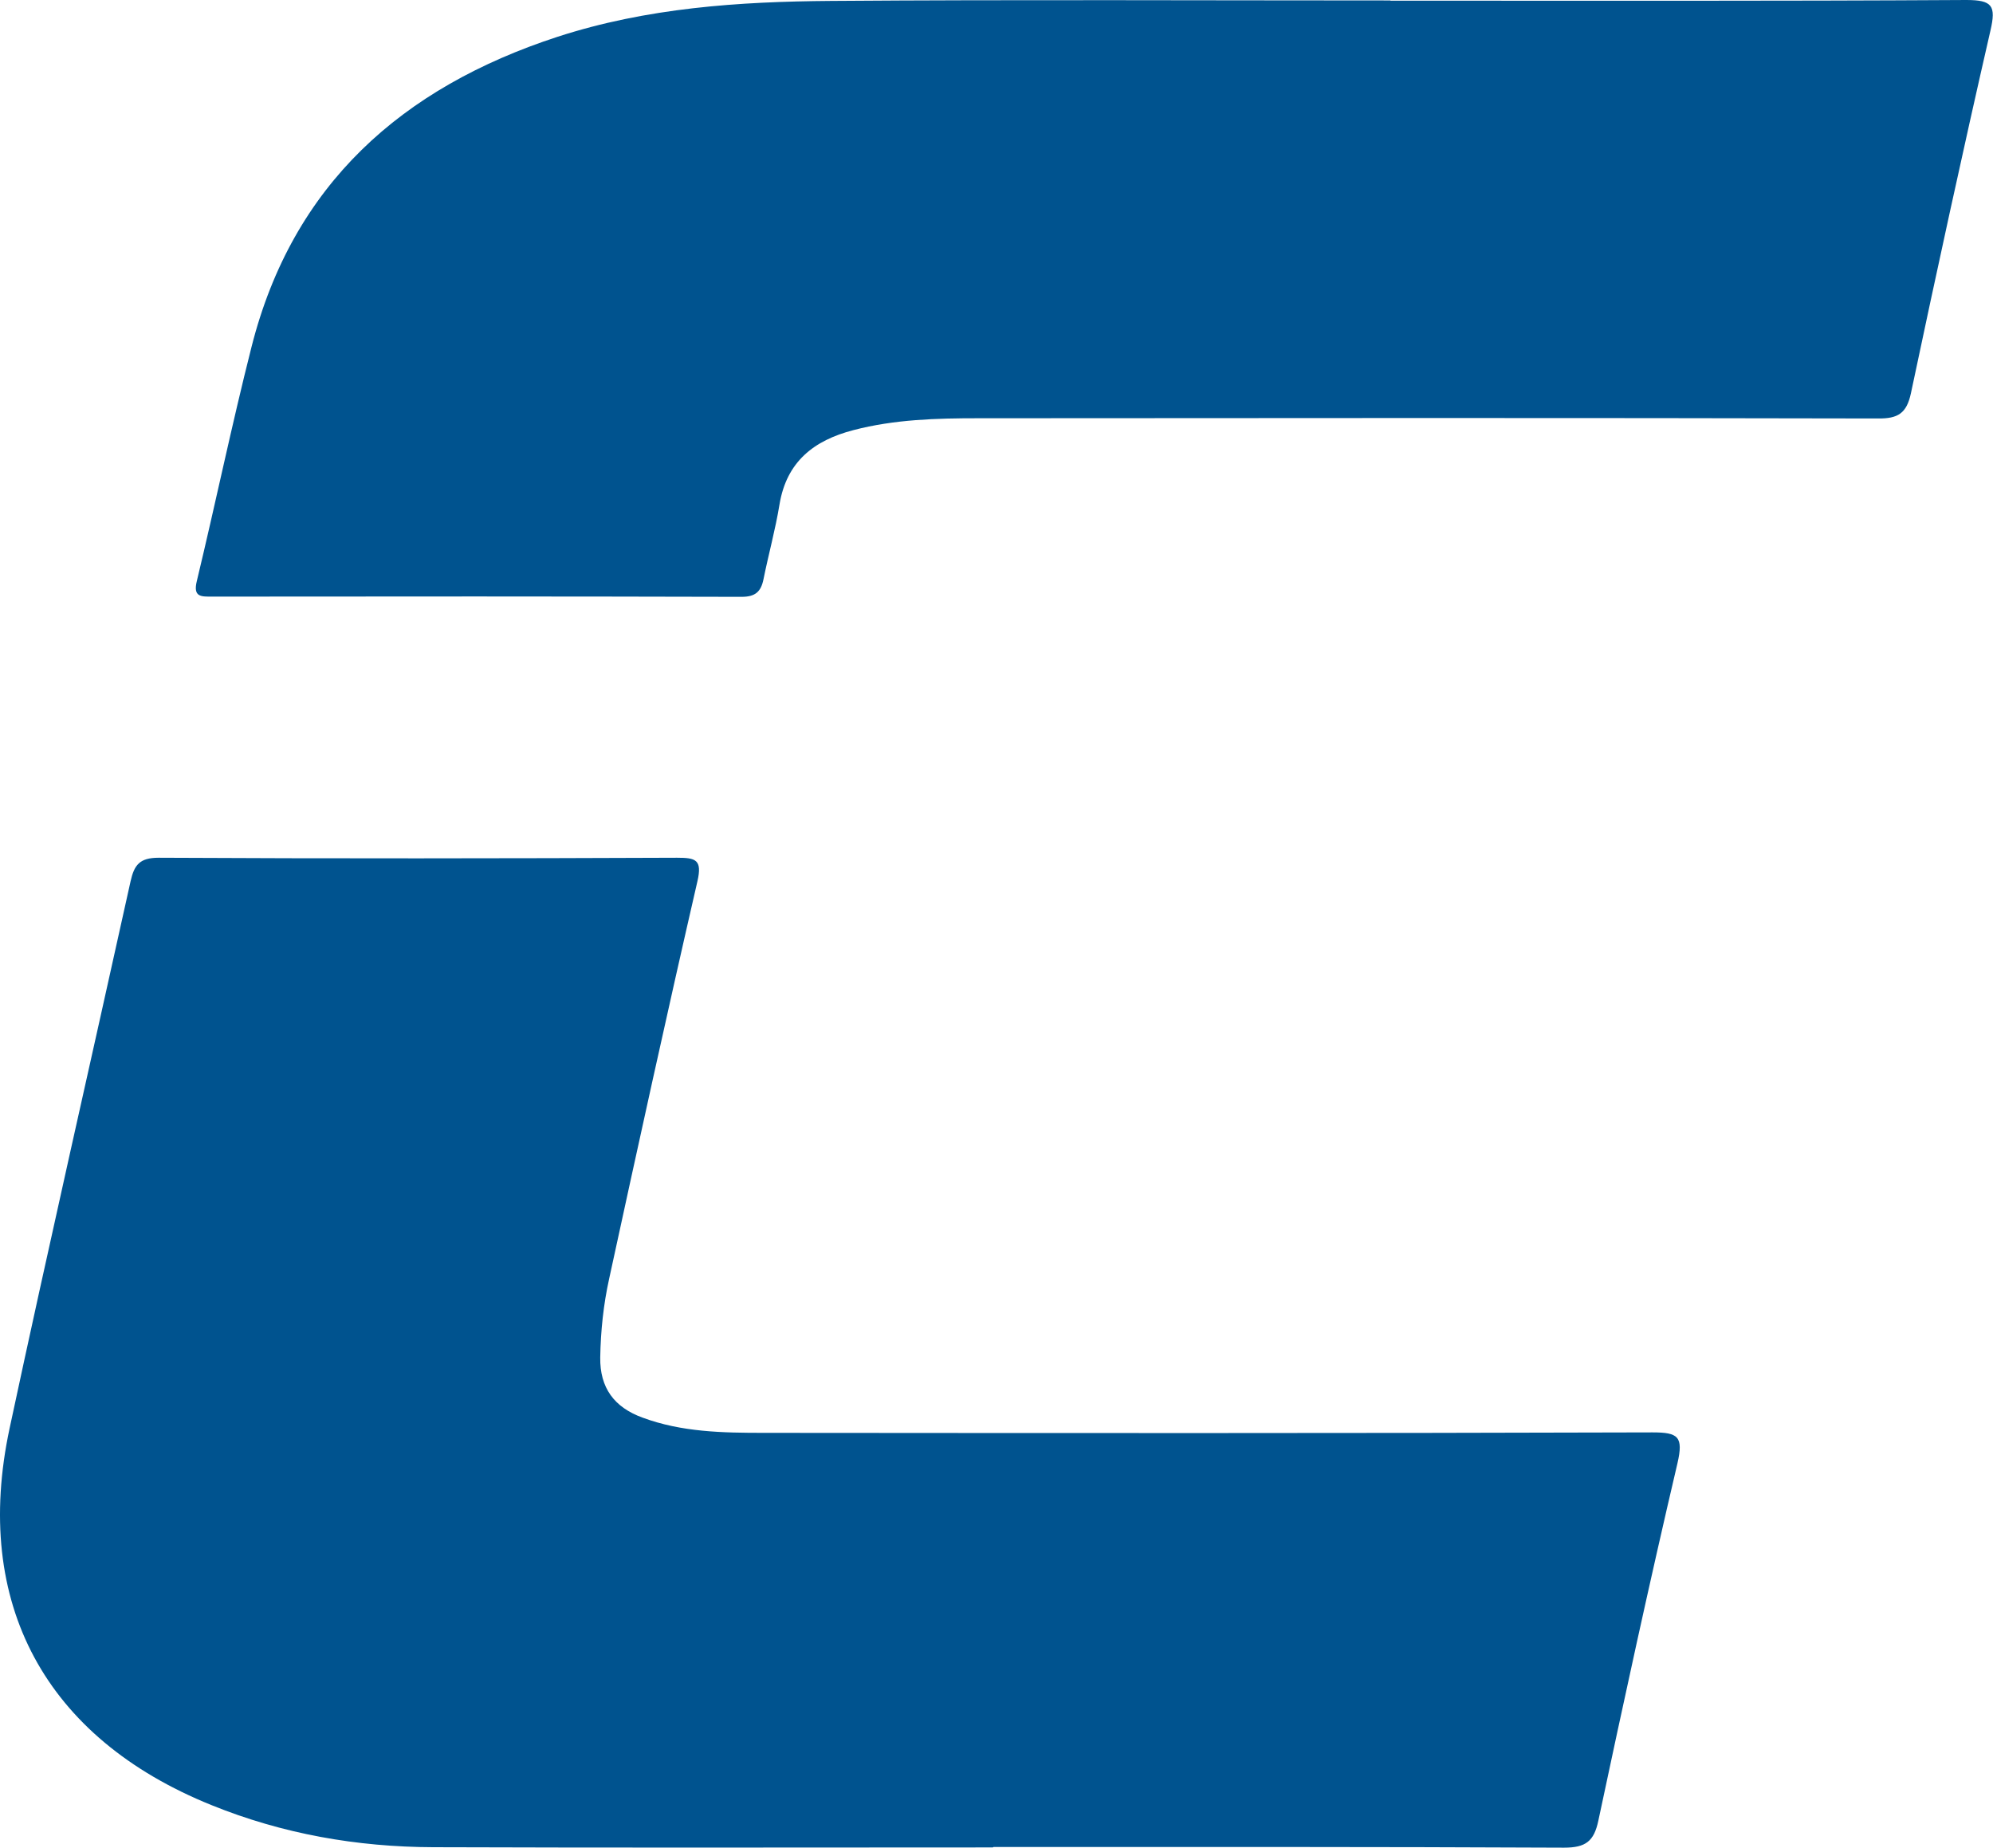
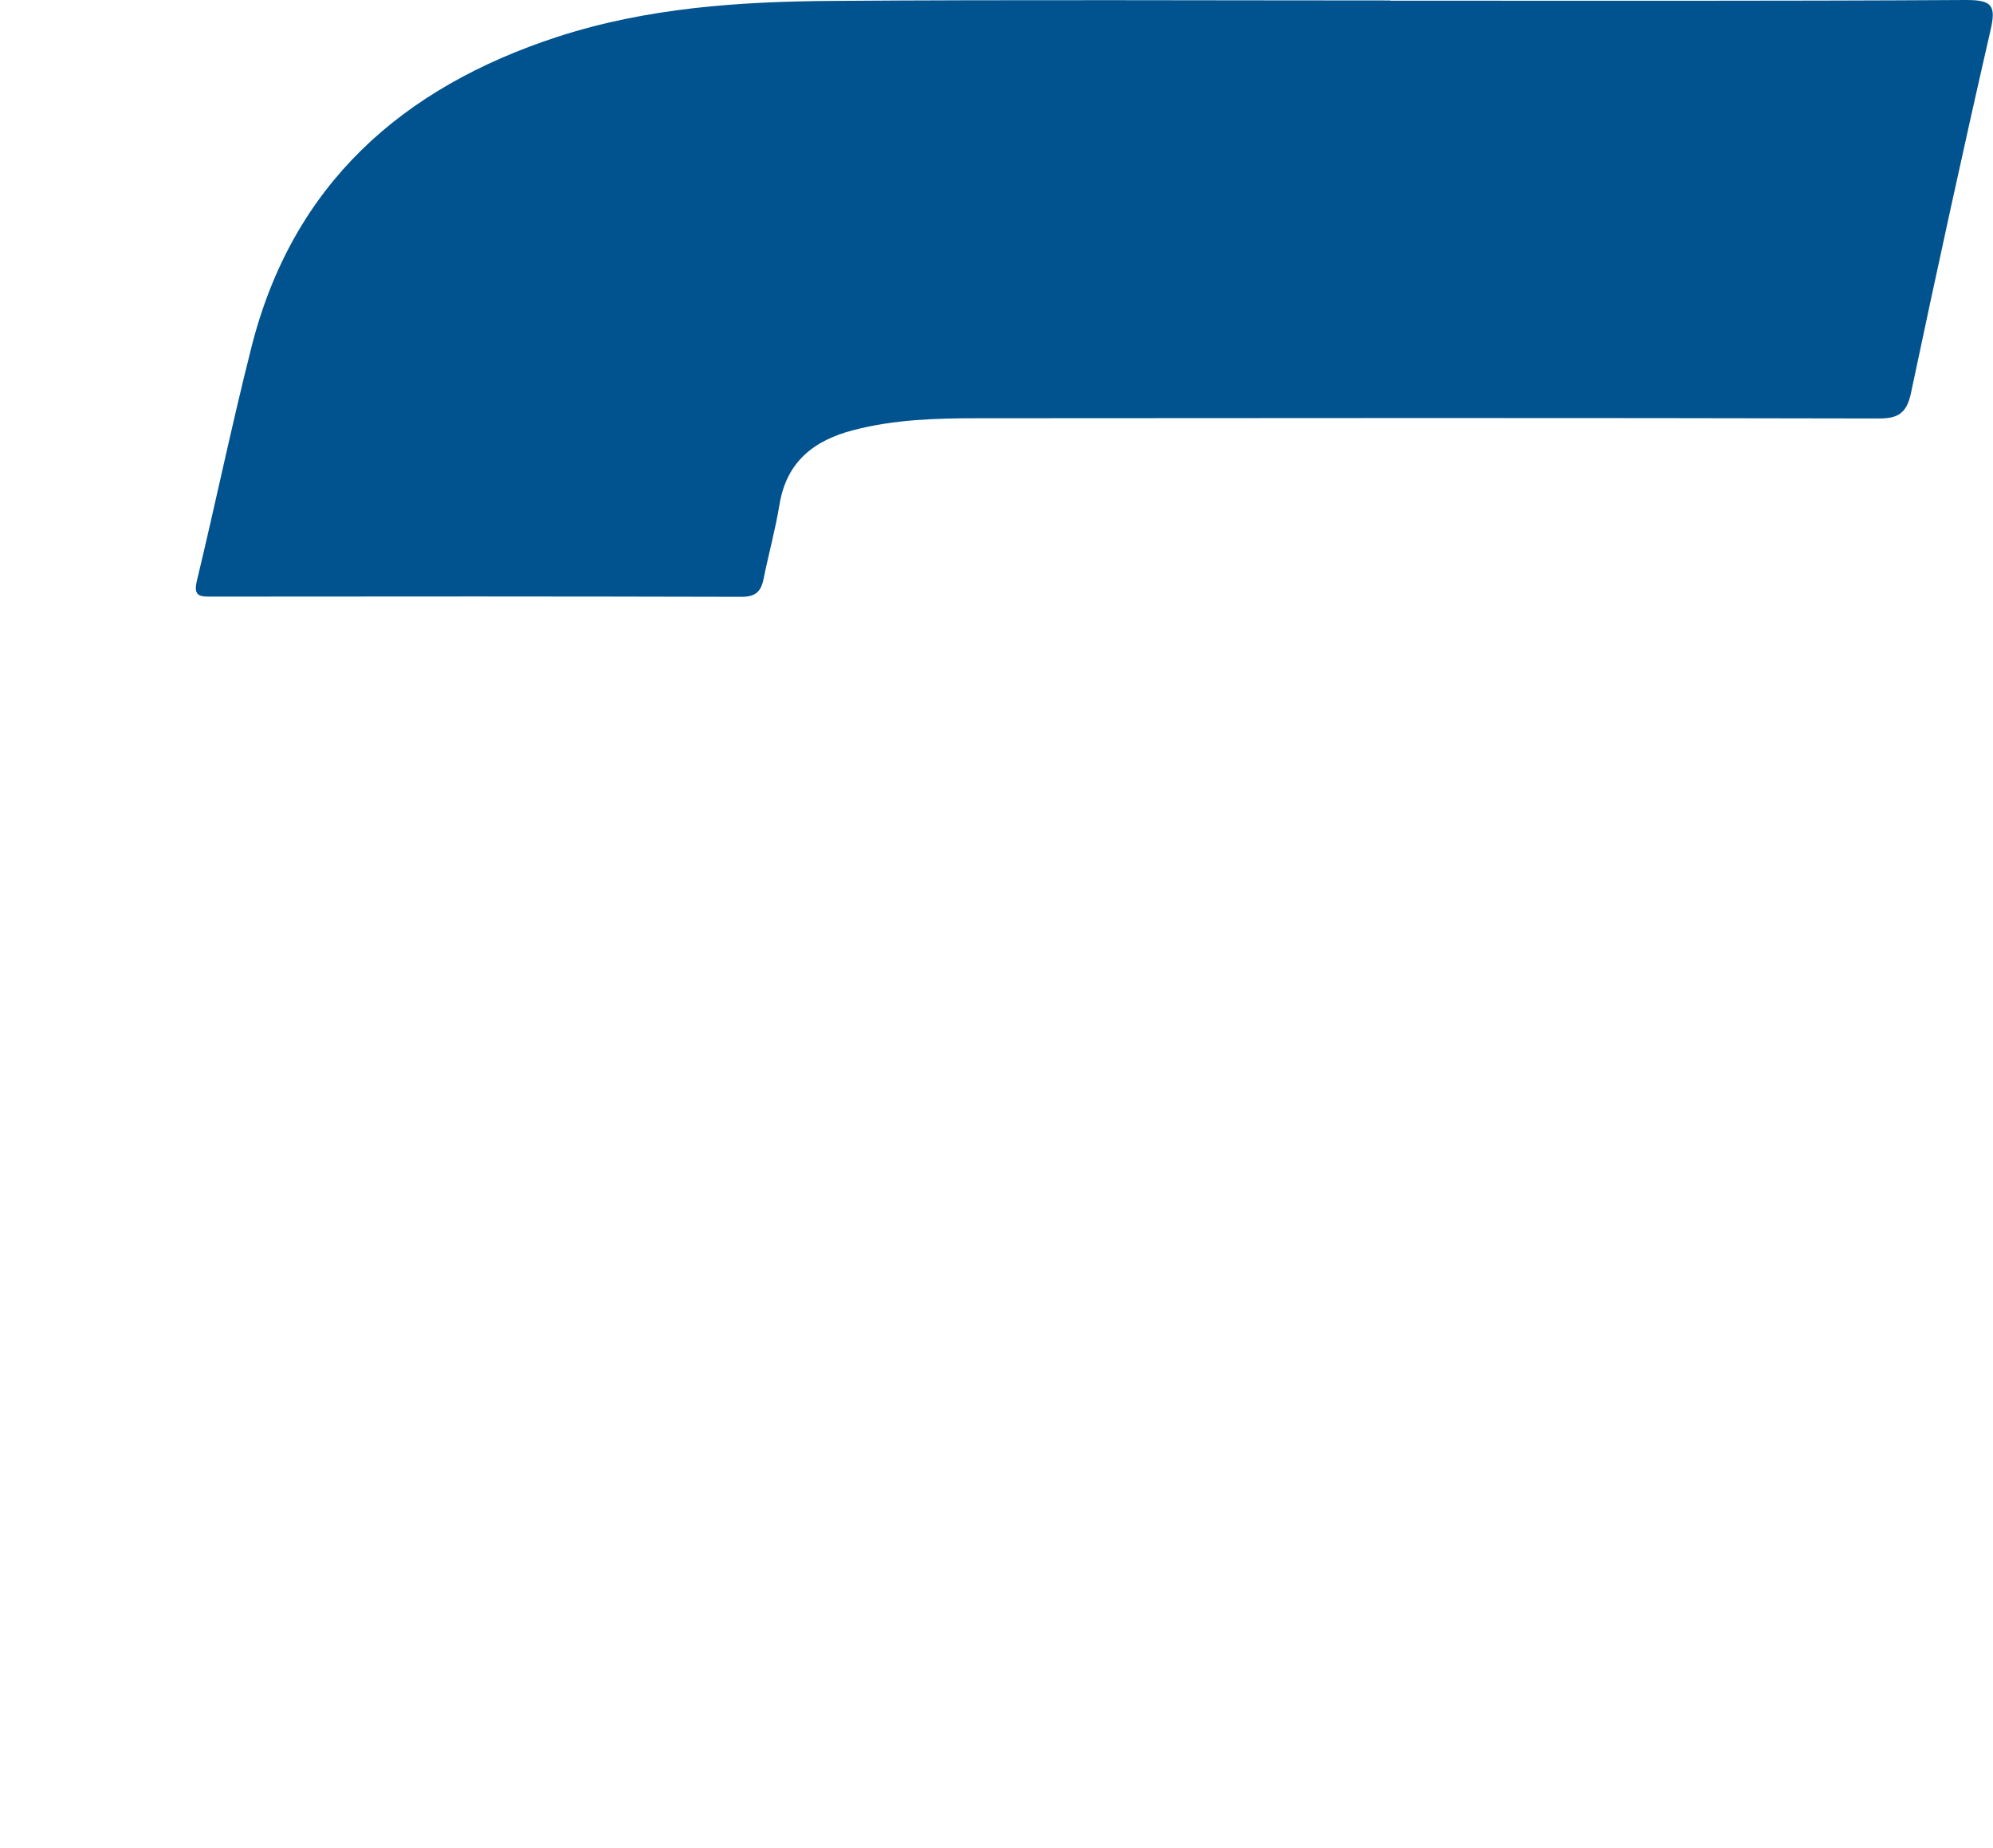
<svg xmlns="http://www.w3.org/2000/svg" id="LOGO_x5F_CalaChem_x5F_4c_xA0_Image" viewBox="0 0 87.16 80.82">
  <defs>
    <style>.cls-1{fill:#00538f;}</style>
  </defs>
-   <path class="cls-1" d="M43.42,80.79c-8.16,0-16.31.02-24.47-.01-3.34-.01-6.59-.58-9.7-1.84C1.99,76.01-1.22,70.12.42,62.46c1.71-7.99,3.53-15.95,5.29-23.92.16-.71.39-1.03,1.23-1.03,7.56.04,15.11.03,22.67,0,.81,0,1.11.08.89,1.03-1.33,5.78-2.6,11.58-3.86,17.38-.25,1.13-.37,2.28-.39,3.44-.02,1.33.61,2.18,1.84,2.63,1.72.64,3.52.67,5.32.67,12.95.01,25.91.02,38.86-.02,1.12,0,1.36.18,1.09,1.35-1.22,5.2-2.35,10.41-3.46,15.63-.19.9-.55,1.18-1.5,1.18-8.32-.04-16.63-.03-24.95-.03Z" />
  <path class="cls-1" d="M60.81.03c8.39,0,16.79.02,25.18-.03,1.14,0,1.31.25,1.06,1.33-1.21,5.28-2.36,10.57-3.48,15.87-.19.88-.57,1.11-1.44,1.1-13.11-.03-26.22-.02-39.34-.01-1.84,0-3.67.05-5.47.52-1.73.45-2.92,1.38-3.23,3.25-.18,1.1-.48,2.18-.7,3.27-.11.54-.35.77-.96.77-7.72-.02-15.43-.02-23.15-.01-.48,0-.85.03-.67-.69.82-3.41,1.53-6.84,2.39-10.23,1.8-7.11,6.58-11.34,13.38-13.56C28.29.34,32.31.07,36.35.04c8.15-.06,16.31-.02,24.46-.02Z" />
</svg>